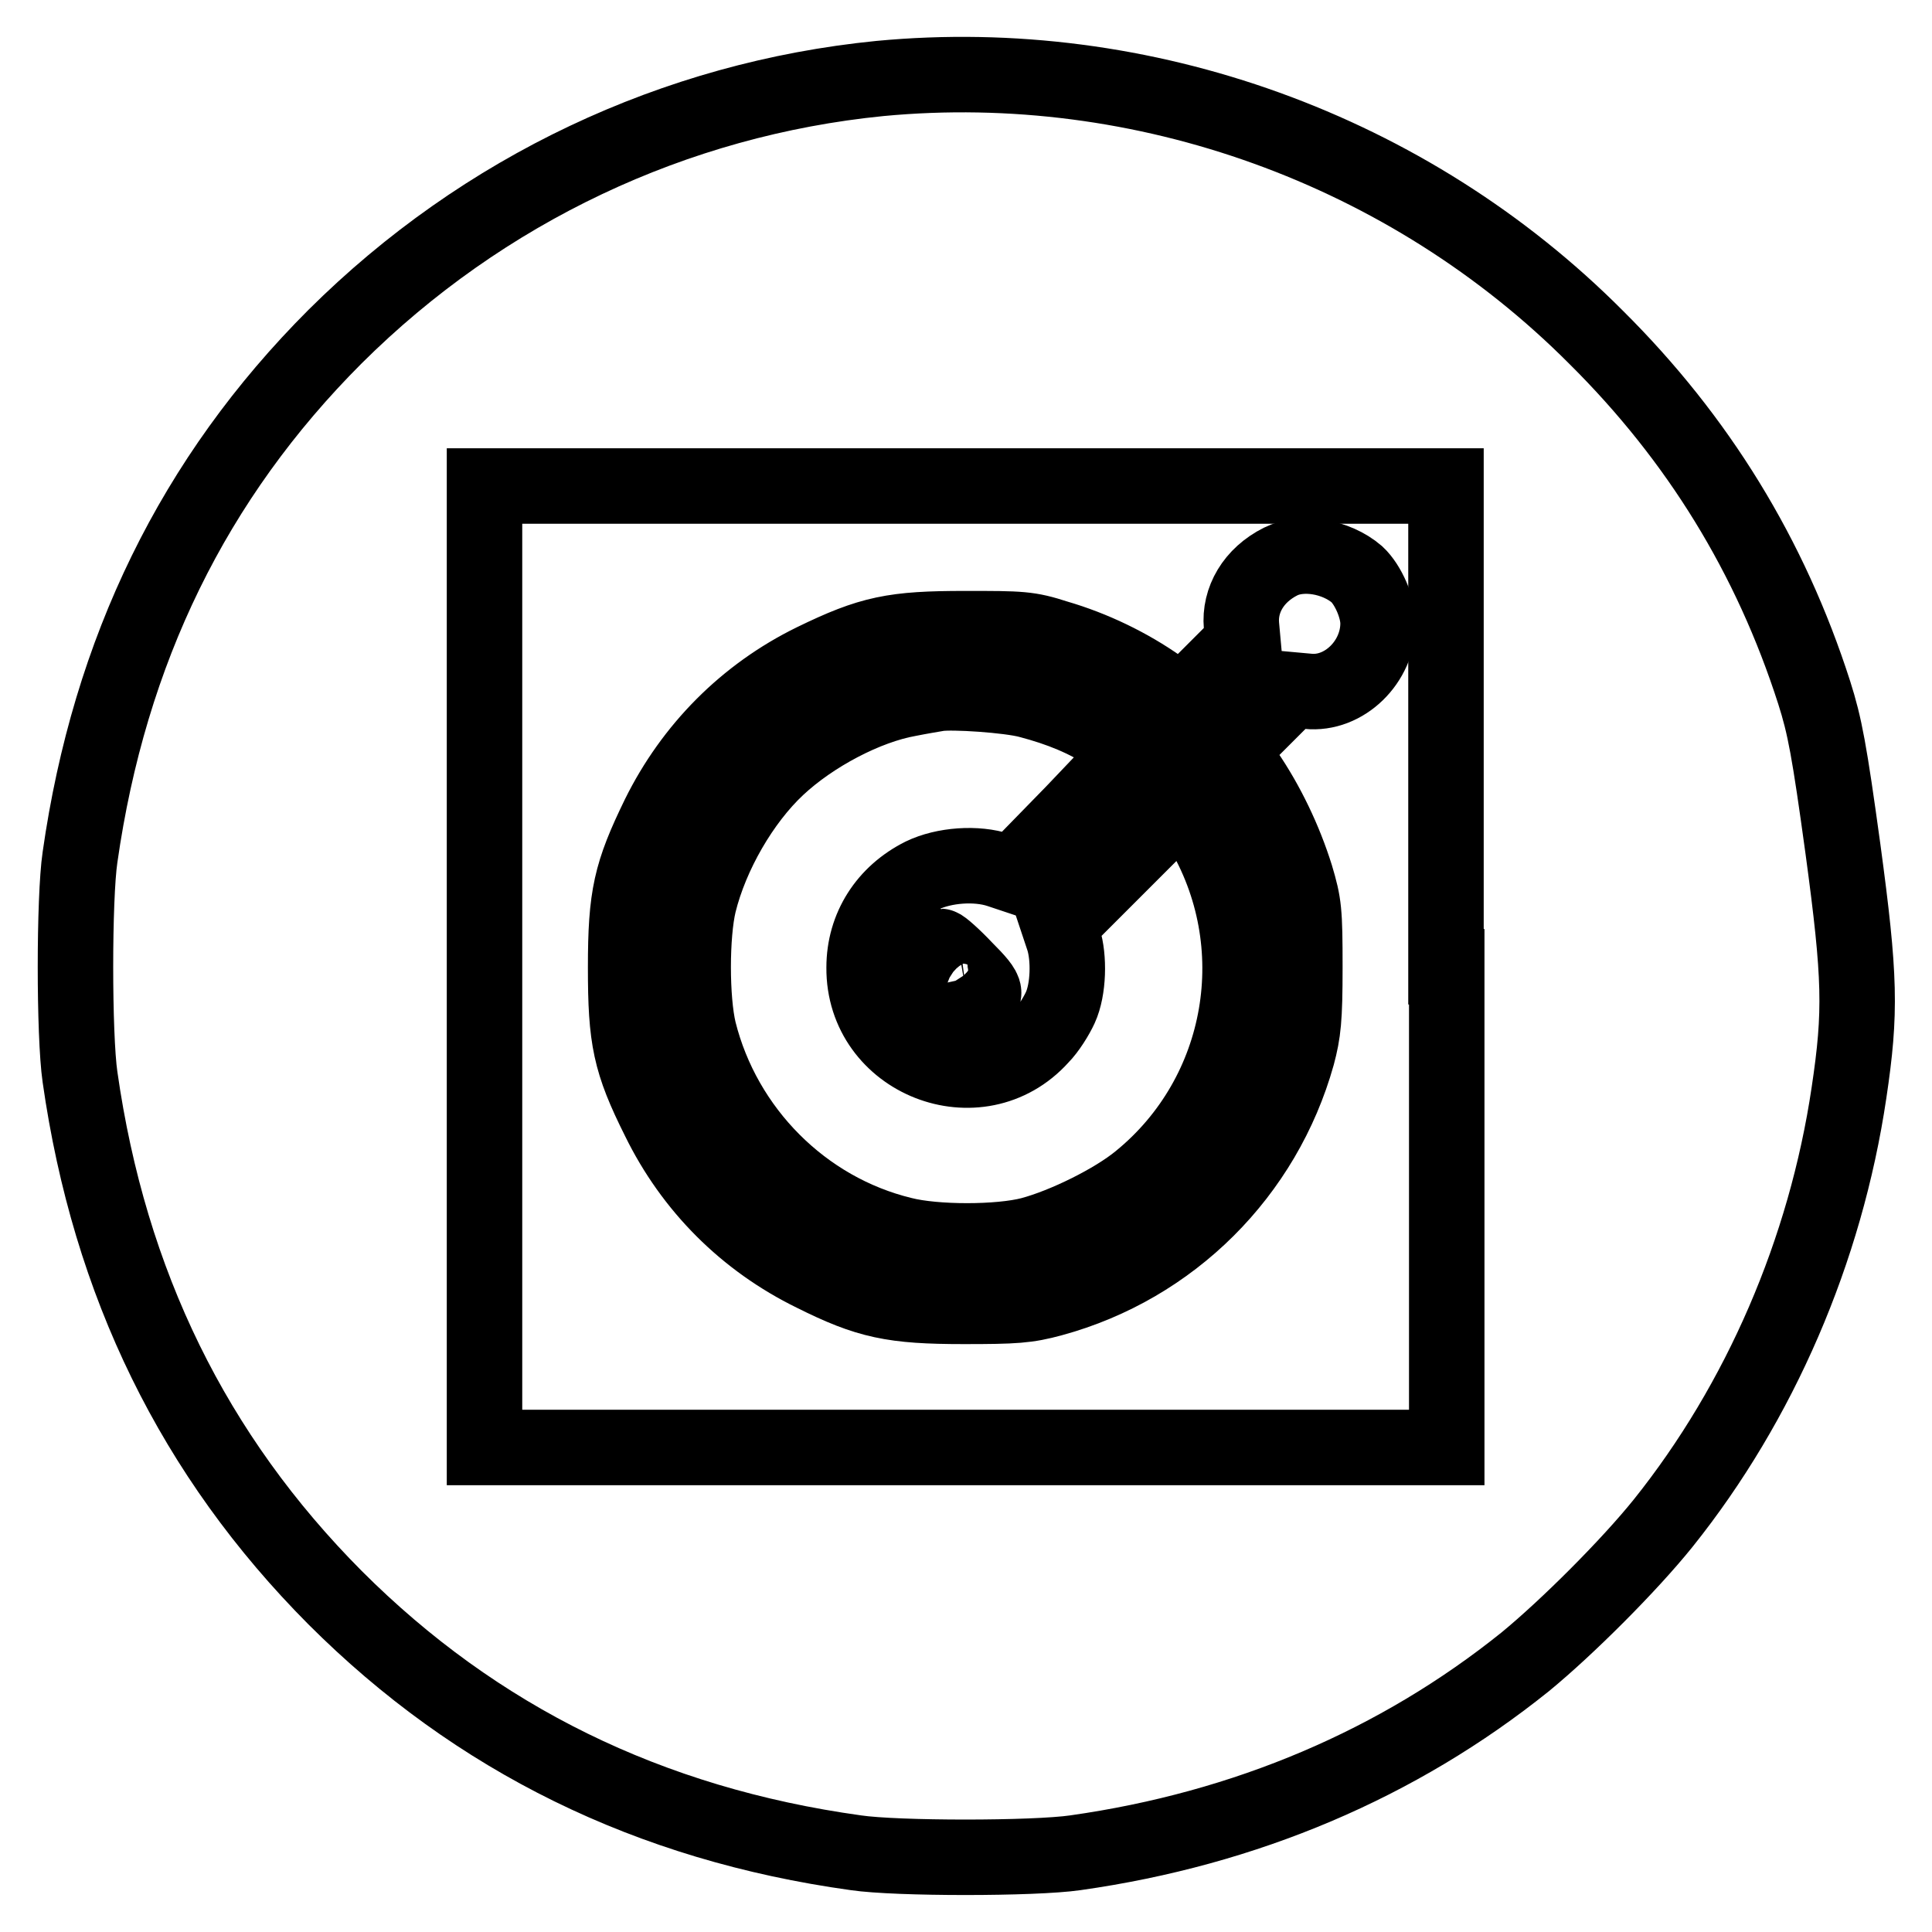
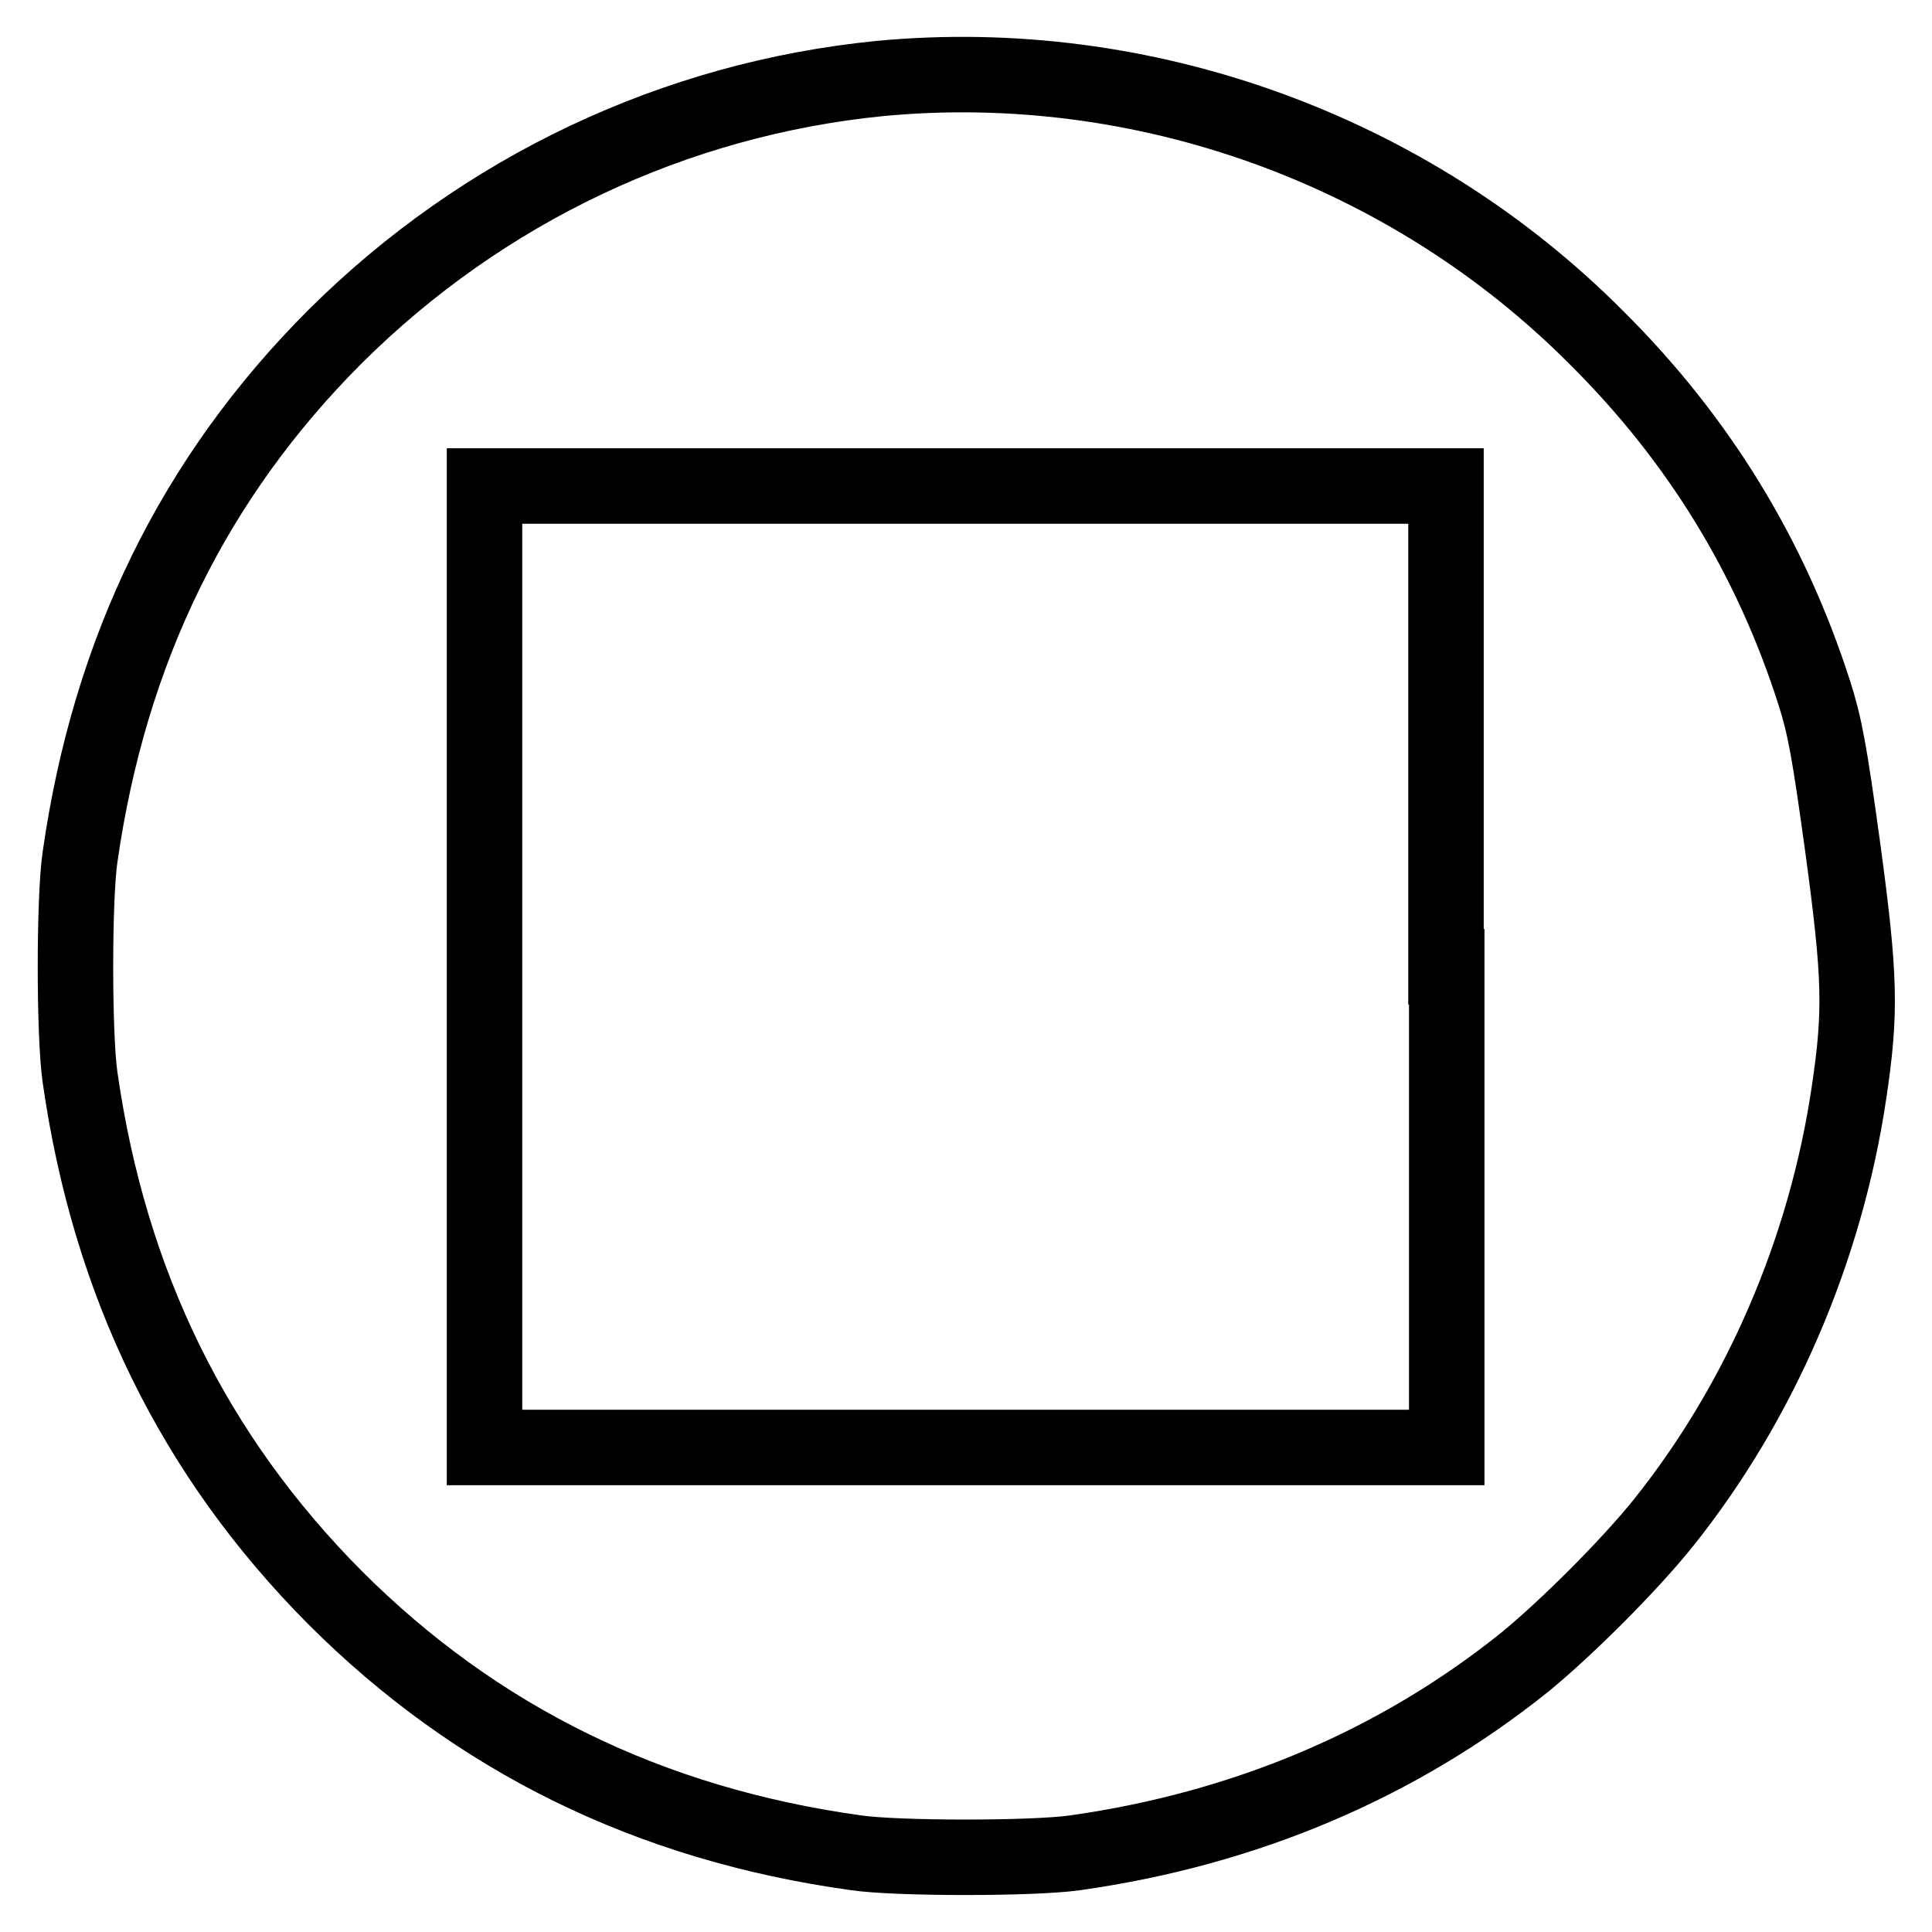
<svg xmlns="http://www.w3.org/2000/svg" version="1.1" x="0px" y="0px" viewBox="0 0 256 256" enable-background="new 0 0 256 256" xml:space="preserve">
  <g>
    <g>
      <g>
        <path stroke-width="10" fill-opacity="0" stroke="#000000" d="M116.6,10.4C89.4,13.1,64,25.1,44.4,44.6c-18.7,18.7-29.9,41.6-33.8,69c-0.8,5.4-0.8,23.6,0,29.1c3.9,27.4,15.1,50.2,33.8,69c18.7,18.7,41.6,30,69,33.8c5.4,0.8,23.6,0.8,29.1,0c22.6-3.2,42.8-11.8,59.6-25.3c5.6-4.6,13.8-12.8,18.3-18.4c12.8-16,21.5-36.1,24.6-57c1.6-10.7,1.5-15.3-0.8-32.3c-1.8-13.1-2.4-16.3-3.8-20.7c-5.8-18.1-15.4-33.7-28.9-47.1C186.7,19.8,151.5,7.1,116.6,10.4z M191.7,128.1v63.7h-63.7H64.2v-63.7V64.4h63.7h63.7V128.1z" />
-         <path stroke-width="10" fill-opacity="0" stroke="#000000" d="M169.7,74.4c-3.6,1.8-5.5,5.1-5.2,8.5l0.2,2.2l-4,4l-4,4l-3-2c-4.1-2.9-8.9-5.2-13.7-6.6c-3.7-1.2-4.7-1.2-12.1-1.2c-9.5,0-12.5,0.6-20.1,4.3c-9,4.4-16.1,11.6-20.5,20.5c-3.7,7.6-4.4,10.6-4.4,20.1c0,9.5,0.6,12.5,4.4,20.1c4.4,9,11.5,16.1,20.5,20.5c7.2,3.6,10.5,4.3,19.9,4.3c6.8,0,8.4-0.1,11.7-1c15.8-4.3,28.1-16.6,32.5-32.3c0.8-3,1-4.8,1-11.6c0-7.5-0.1-8.4-1.2-12.1c-1.5-4.8-3.8-9.6-6.6-13.7l-2-3l4-4l4-4l2.2,0.2c4.8,0.5,9.3-3.9,9.3-9c0-2.1-1.3-5.1-2.8-6.5C177,73.7,172.5,73,169.7,74.4z M136.3,92.8c4.2,1.1,7.6,2.5,10.8,4.6l3,2l-7.9,8.3l-8,8.2l-1.8-0.6c-3-1-7.3-0.7-10.2,0.7c-4.8,2.4-7.7,6.9-7.7,12.2c-0.1,12.3,15.2,18.3,23.4,9.2c1-1,2.1-2.8,2.6-3.9c1.1-2.4,1.2-6.6,0.4-9.1l-0.6-1.8l8.3-8.3l8.3-8.3l2.2,3.6c9.3,15.4,5.9,35.4-8.1,46.8c-3.4,2.8-9.9,6-14.4,7.2c-4.2,1.1-12.7,1.1-17,0c-13.2-3.2-23.7-13.8-27-27c-1-4.2-1-12.7,0-16.9c1.6-6.5,5.7-13.6,10.4-18c4.7-4.4,11.8-8.1,17.4-9.1c1.5-0.3,3.3-0.6,3.9-0.7C126.2,91.6,133.7,92.1,136.3,92.8z M127.9,128.4c3.2,3.2,3.2,3.7,0.3,4.2c-1.5,0.2-1.9,0-3.3-1.4c-0.9-0.9-1.6-2-1.6-2.5c0-1.2,0.8-3.3,1.3-3.3C124.8,125.4,126.3,126.7,127.9,128.4z" />
      </g>
    </g>
  </g>
</svg>